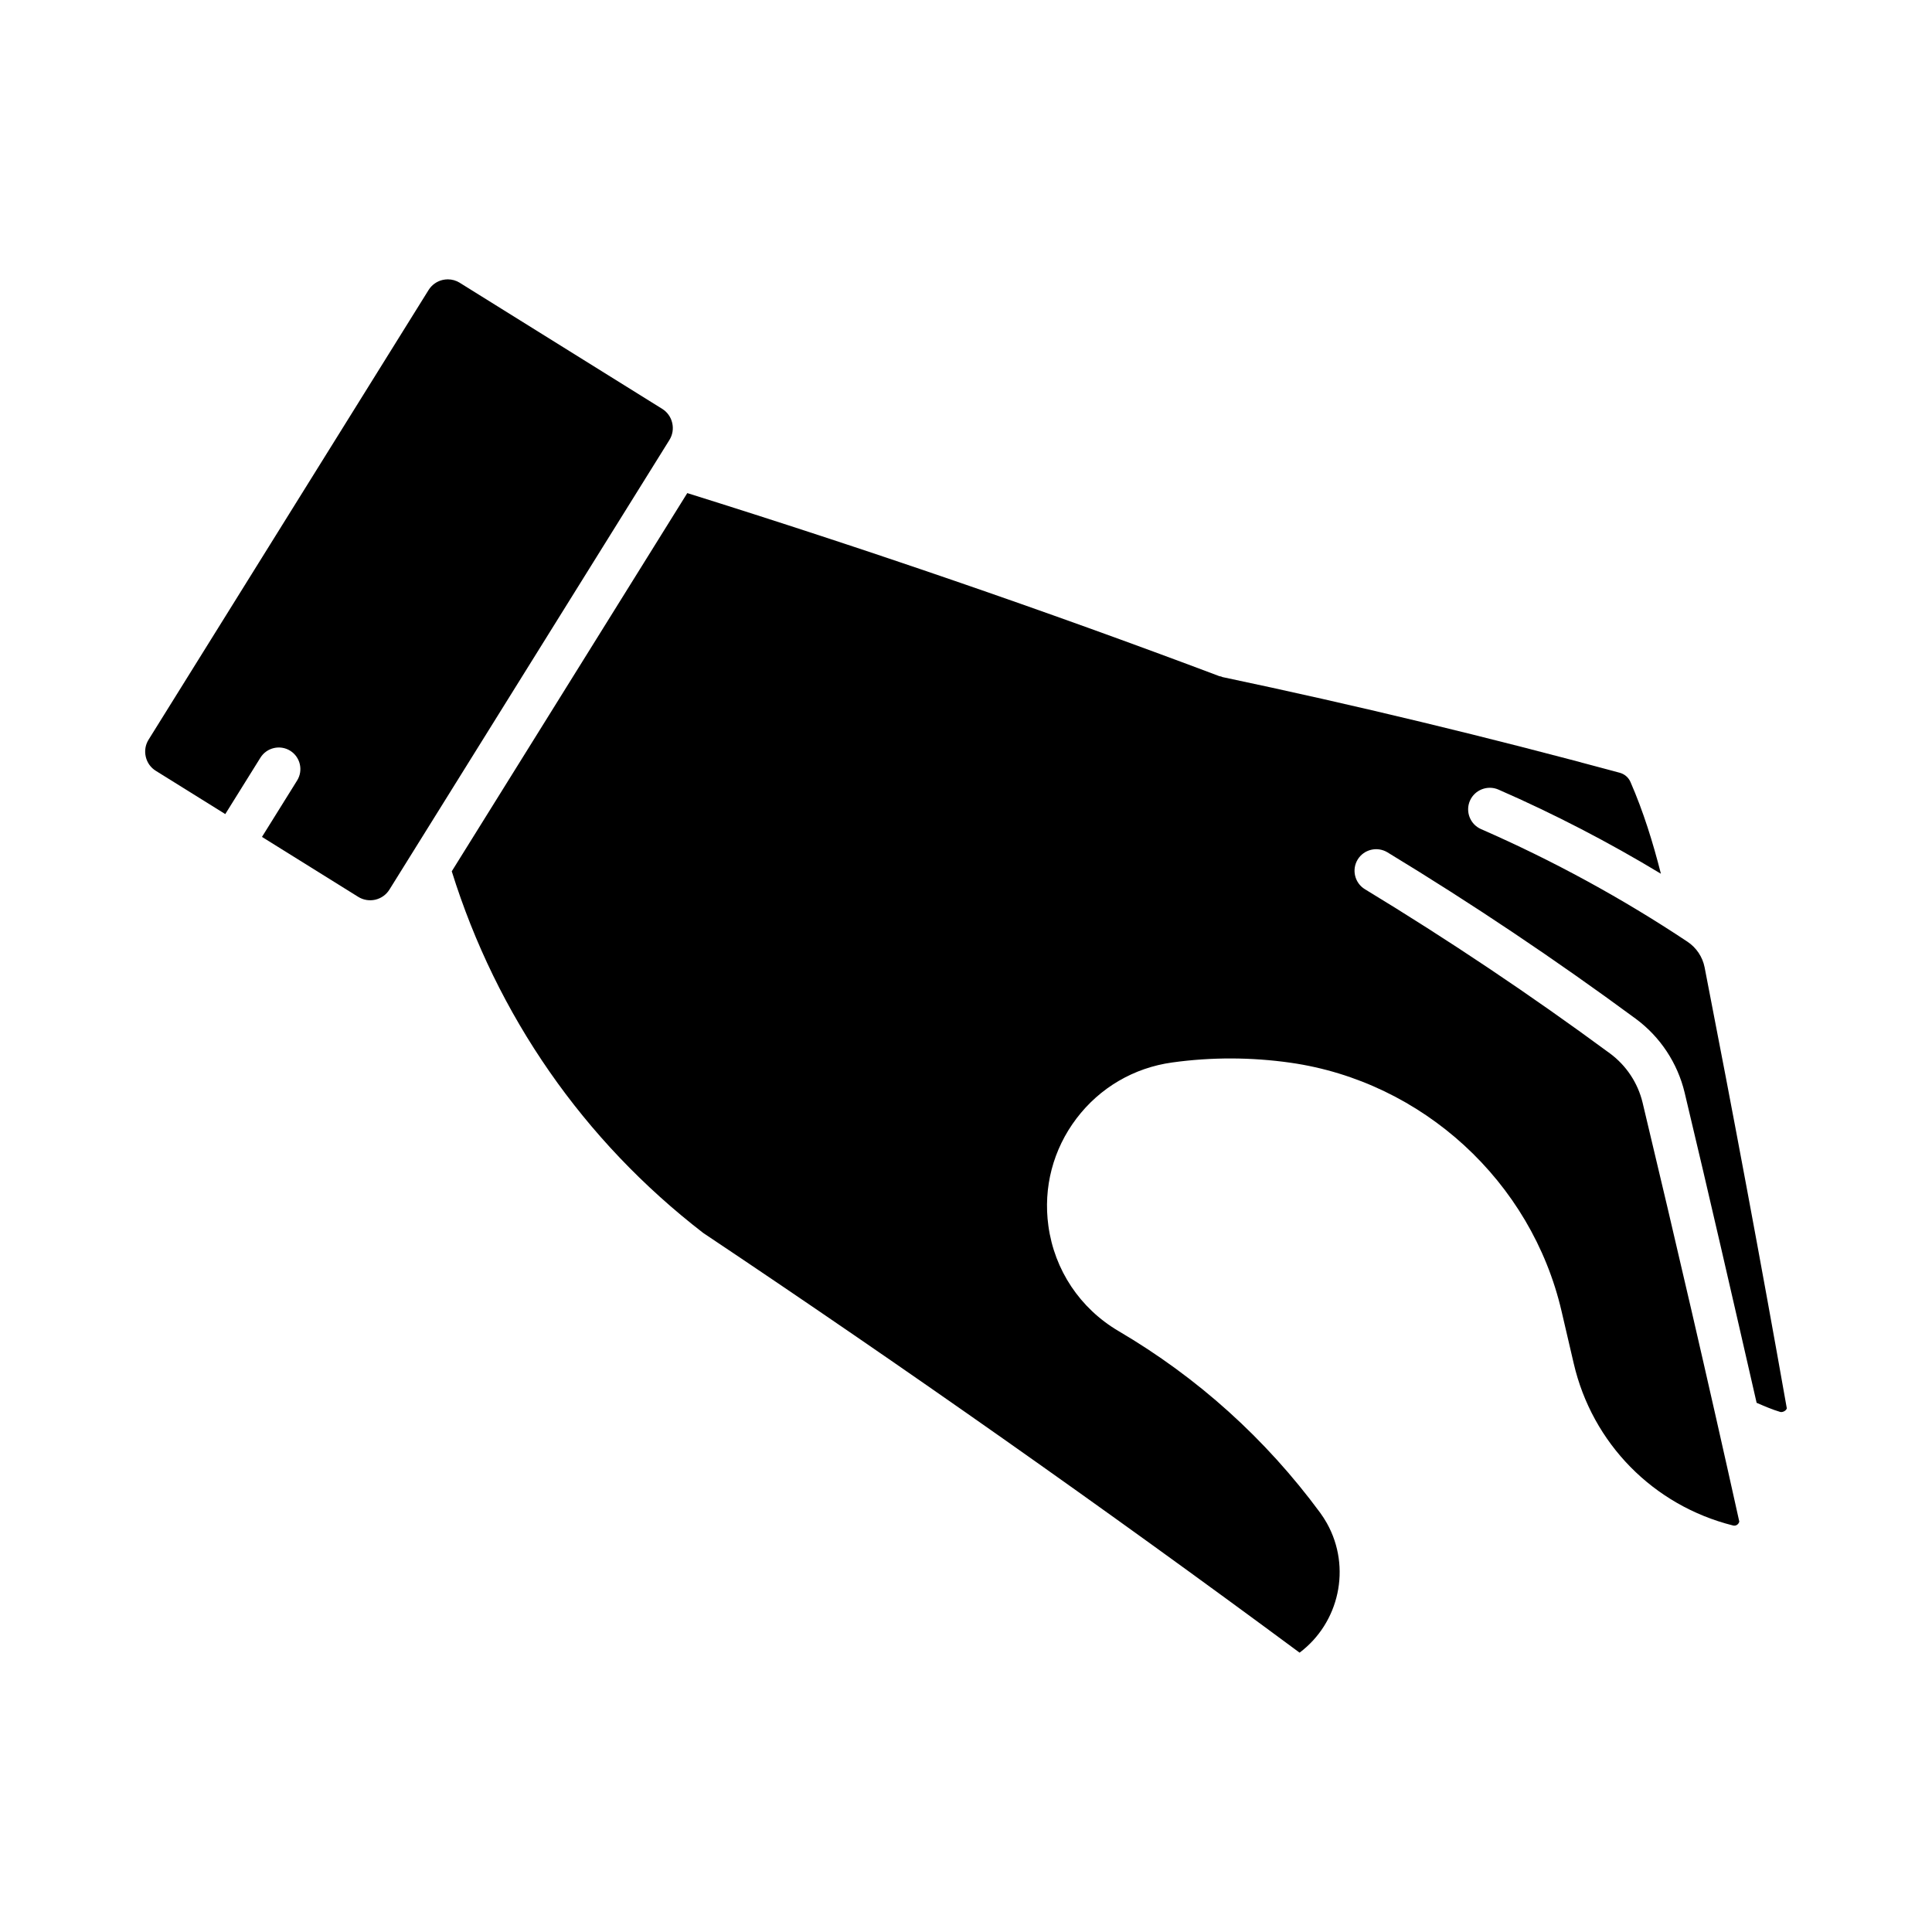
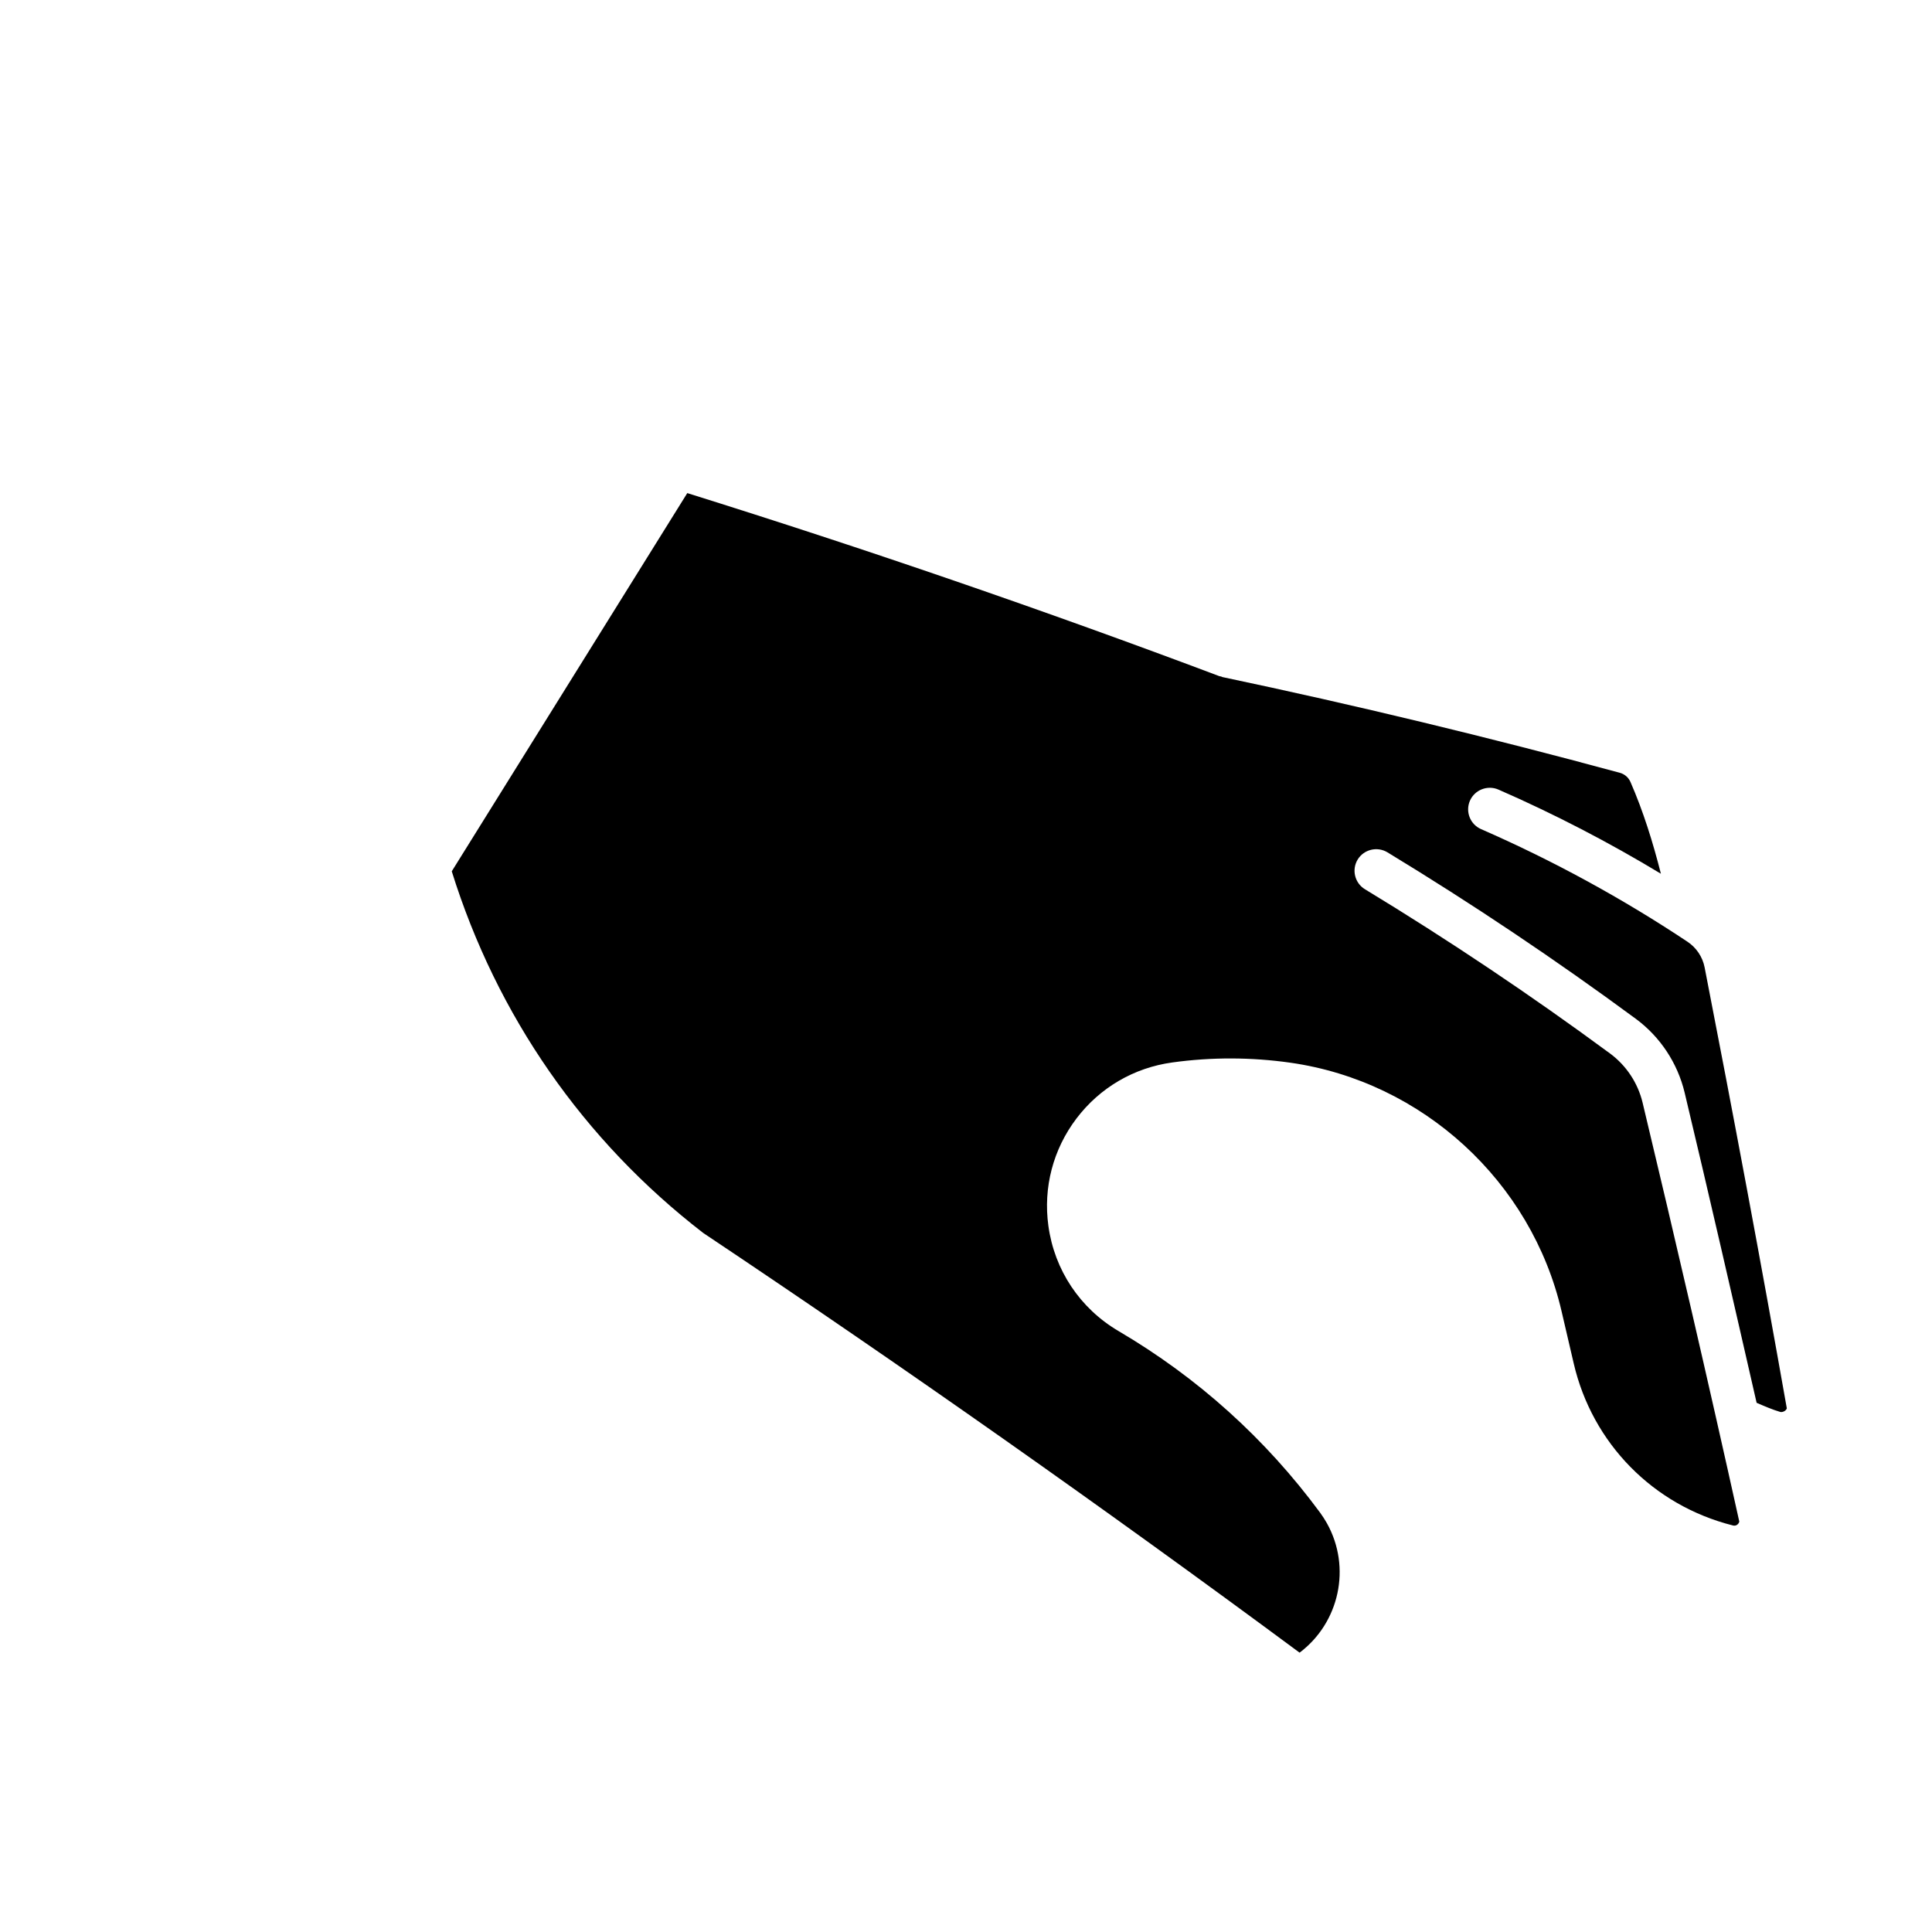
<svg xmlns="http://www.w3.org/2000/svg" fill="#000000" width="800px" height="800px" version="1.1" viewBox="144 144 512 512">
  <g>
-     <path d="m243.46 382.43c-1.559 0.348-3.18 0.09-4.539-0.762l-25.496-15.879 9.312-14.945c1.672-2.684 0.852-6.219-1.832-7.894-2.68-1.656-6.211-0.84-7.883 1.832l-9.32 14.957-18.398-11.457c-1.363-0.84-2.309-2.168-2.672-3.734-0.367-1.566-0.102-3.176 0.75-4.539l74.195-119.15c0.844-1.352 2.176-2.305 3.734-2.672 0.457-0.102 0.918-0.156 1.371-0.156 1.113 0 2.203 0.312 3.164 0.906 0 0 0 0.012 0.004 0.012l53.621 33.391c1.363 0.84 2.309 2.168 2.672 3.734 0.367 1.566 0.102 3.176-0.75 4.539l-74.191 119.14c-0.844 1.359-2.176 2.309-3.742 2.676z" />
    <path d="m615.79 518.18c-2.117-0.625-4.195-1.527-6.269-2.422-6.273-27.426-12.543-54.852-19.078-82.215-1.879-7.828-6.473-14.781-12.961-19.566-21.234-15.645-43.375-30.492-65.816-44.113-2.695-1.609-6.223-0.773-7.867 1.922-1.645 2.707-0.781 6.227 1.922 7.871 22.156 13.441 44.008 28.09 64.961 43.531 4.305 3.188 7.367 7.805 8.621 13.016 8.789 36.742 17.32 73.543 25.629 111.04-0.191 0.738-0.906 1.242-1.688 1.02-21.113-5.301-37.293-21.77-42.199-42.973l-3.211-13.789c-7.984-34.406-36.855-60.875-71.844-65.871-10.398-1.477-20.934-1.508-31.332-0.066-10.168 1.398-19.184 6.676-25.383 14.848-6.199 8.184-8.844 18.281-7.441 28.457 1.609 11.719 8.387 21.871 18.59 27.875 20.984 12.332 38.945 28.516 53.395 48.094 0.664 0.906 1.273 1.855 1.824 2.828 6.574 11.762 3.25 26.422-7.238 34.305-51.695-38.266-104.95-75.746-158.05-111.23-31.754-24.504-54.707-57.625-66.633-95.836l62.414-100.23c47.27 14.785 94.684 31.059 141 48.512 0.152 0.059 0.309 0.039 0.465 0.086 0.133 0.039 0.234 0.133 0.375 0.16 35.09 7.391 70.508 15.934 105.28 25.359 0.004 0 0.008 0 0.016 0.004 1.262 0.348 2.301 1.242 2.824 2.445 3.426 7.852 5.953 16.023 8.062 24.309-13.844-8.367-28.277-15.844-43.074-22.309-2.863-1.242-6.262 0.055-7.535 2.953-1.262 2.894 0.055 6.273 2.953 7.535 19.02 8.309 37.426 18.348 54.703 29.844 2.348 1.555 4.004 4.035 4.539 6.809 7.547 38.723 14.883 77.824 21.781 116.85-0.18 0.637-1.121 1.105-1.734 0.949z" />
  </g>
</svg>